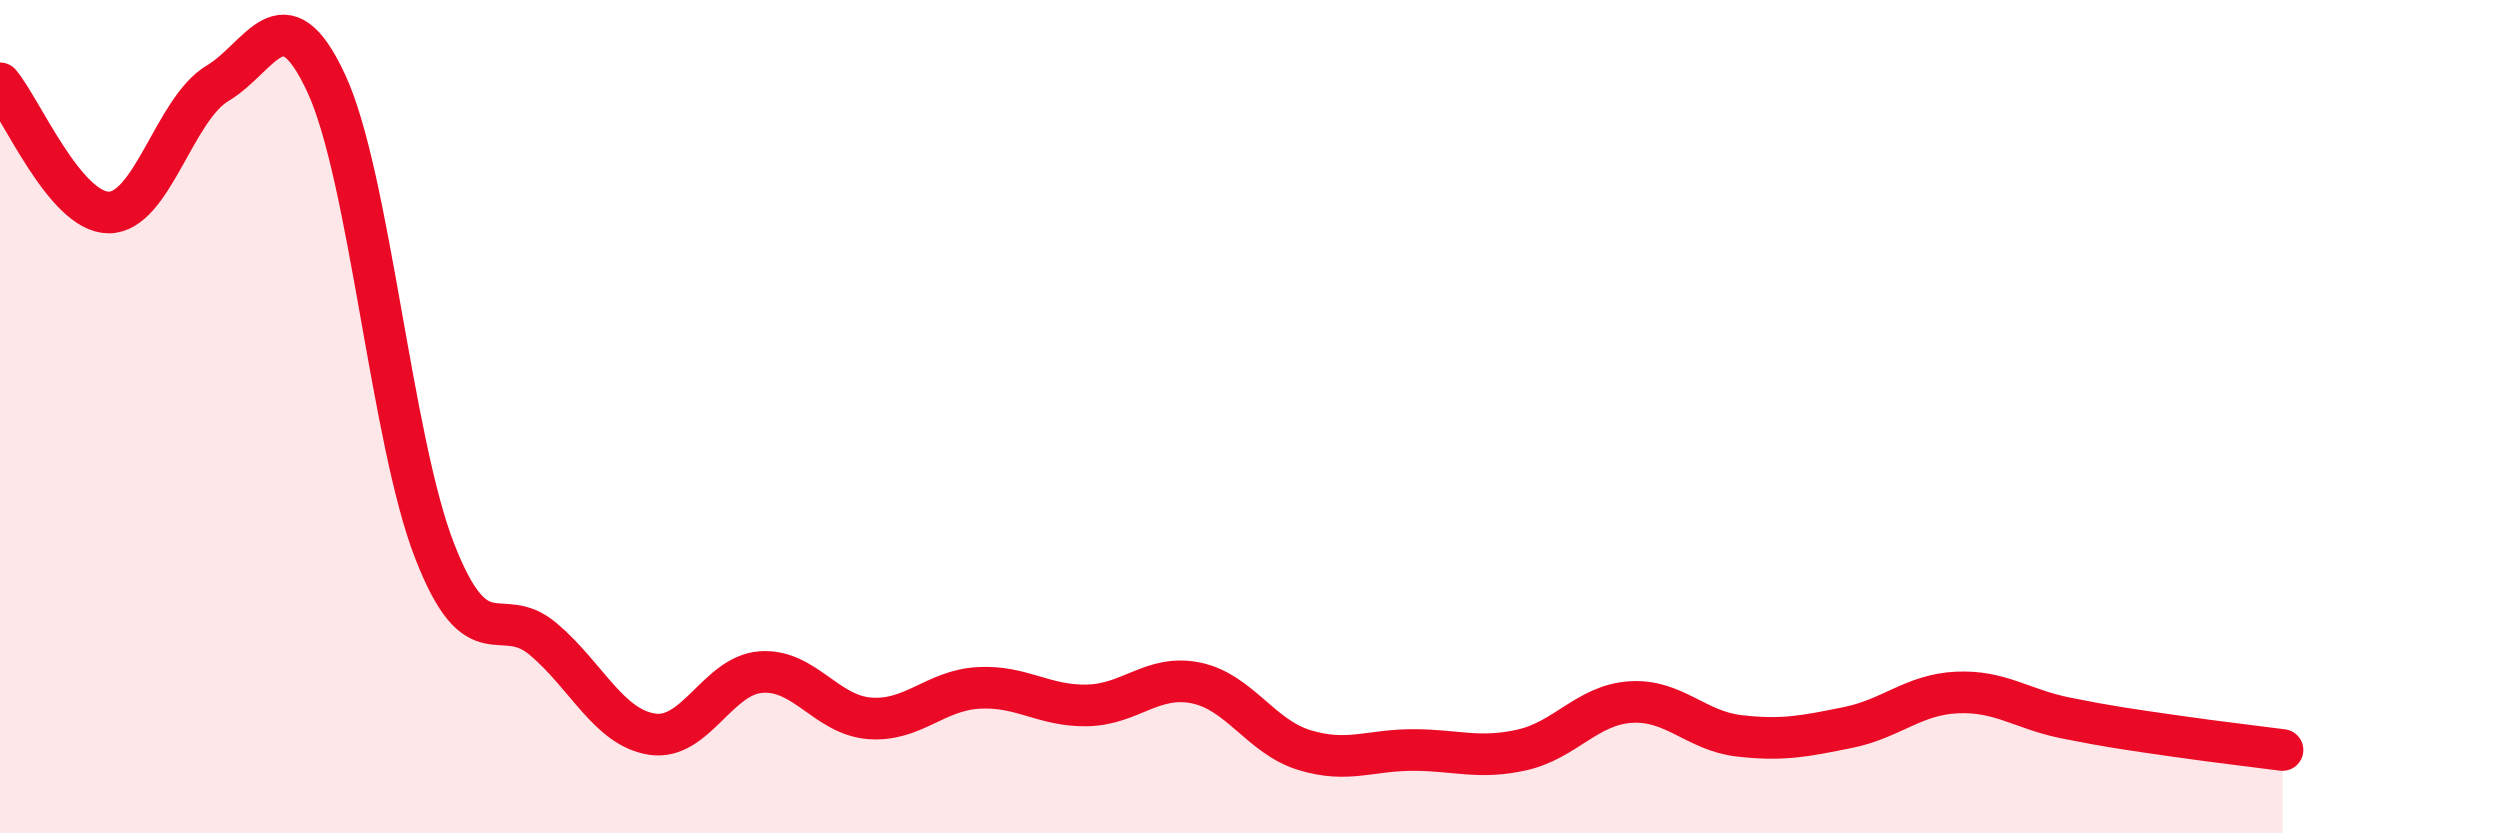
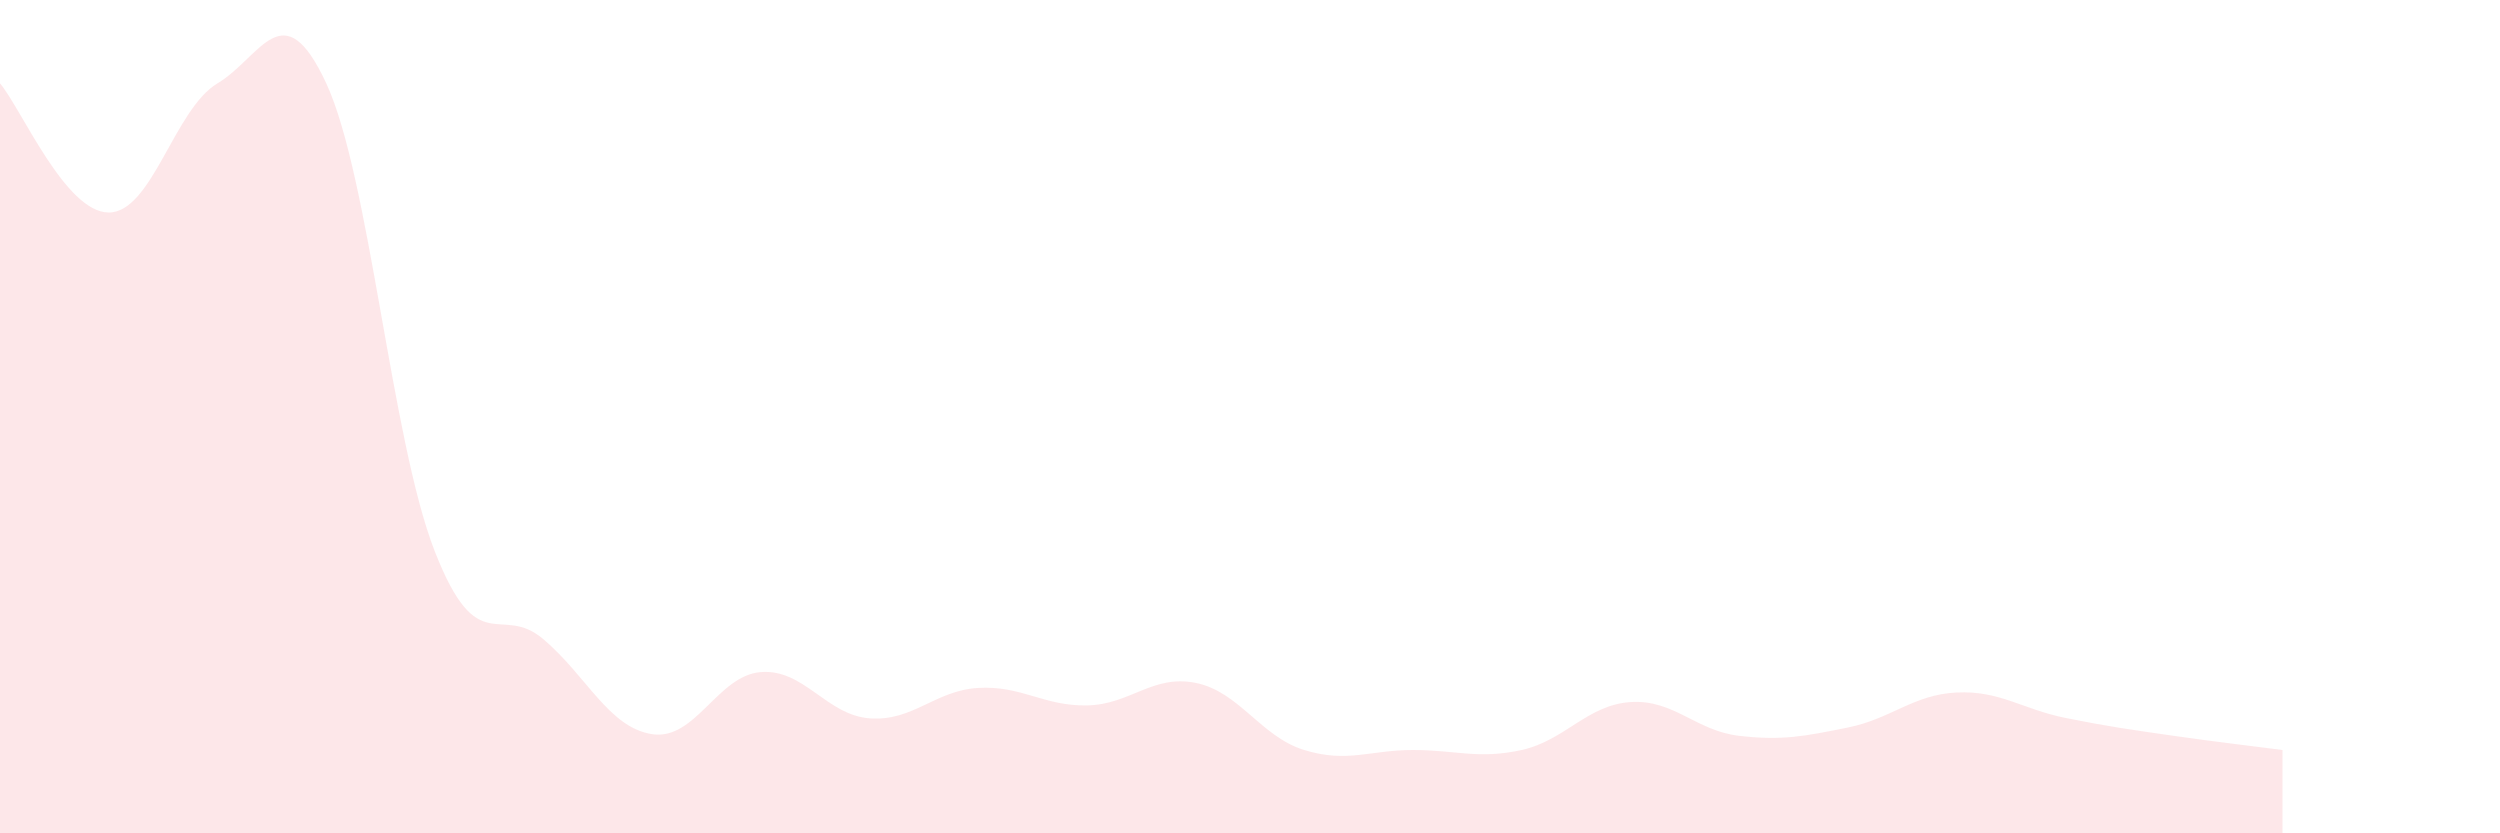
<svg xmlns="http://www.w3.org/2000/svg" width="60" height="20" viewBox="0 0 60 20">
  <path d="M 0,2 C 0.52,2.62 1.57,5.1 2.61,5.1 C 3.65,5.1 4.18,2.62 5.22,2 C 6.26,1.38 6.79,-0.24 7.83,2 C 8.87,4.24 9.39,10.55 10.43,13.22 C 11.47,15.89 12,14.46 13.04,15.34 C 14.08,16.22 14.61,17.46 15.65,17.62 C 16.69,17.78 17.22,16.21 18.26,16.13 C 19.3,16.05 19.83,17.16 20.87,17.24 C 21.91,17.32 22.44,16.57 23.48,16.51 C 24.52,16.45 25.05,16.95 26.09,16.93 C 27.13,16.91 27.66,16.18 28.7,16.39 C 29.74,16.6 30.26,17.68 31.3,18 C 32.34,18.32 32.87,18 33.91,18 C 34.95,18 35.48,18.23 36.52,18 C 37.56,17.77 38.09,16.92 39.13,16.85 C 40.17,16.78 40.7,17.54 41.74,17.66 C 42.78,17.78 43.31,17.67 44.35,17.46 C 45.39,17.25 45.92,16.67 46.96,16.62 C 48,16.57 48.53,17.02 49.57,17.23 C 50.61,17.44 51.13,17.51 52.17,17.66 C 53.21,17.81 54.26,17.93 54.78,18L54.78 20L0 20Z" fill="#EB0A25" opacity="0.1" stroke-linecap="round" stroke-linejoin="round" />
-   <path d="M 0,2 C 0.52,2.62 1.57,5.1 2.61,5.1 C 3.65,5.1 4.18,2.62 5.22,2 C 6.26,1.38 6.79,-0.24 7.83,2 C 8.87,4.24 9.39,10.55 10.43,13.22 C 11.47,15.89 12,14.46 13.04,15.34 C 14.08,16.22 14.61,17.46 15.65,17.62 C 16.69,17.78 17.22,16.21 18.26,16.13 C 19.3,16.05 19.83,17.16 20.87,17.24 C 21.91,17.32 22.44,16.57 23.48,16.51 C 24.52,16.45 25.05,16.95 26.09,16.93 C 27.13,16.91 27.66,16.18 28.7,16.39 C 29.74,16.6 30.26,17.68 31.3,18 C 32.34,18.32 32.87,18 33.91,18 C 34.95,18 35.48,18.23 36.52,18 C 37.56,17.77 38.09,16.92 39.13,16.85 C 40.17,16.78 40.7,17.54 41.74,17.66 C 42.78,17.78 43.31,17.67 44.35,17.46 C 45.39,17.25 45.92,16.67 46.96,16.62 C 48,16.57 48.53,17.02 49.57,17.23 C 50.61,17.44 51.13,17.51 52.17,17.66 C 53.21,17.81 54.26,17.93 54.78,18" stroke="#EB0A25" stroke-width="1" fill="none" stroke-linecap="round" stroke-linejoin="round" />
</svg>